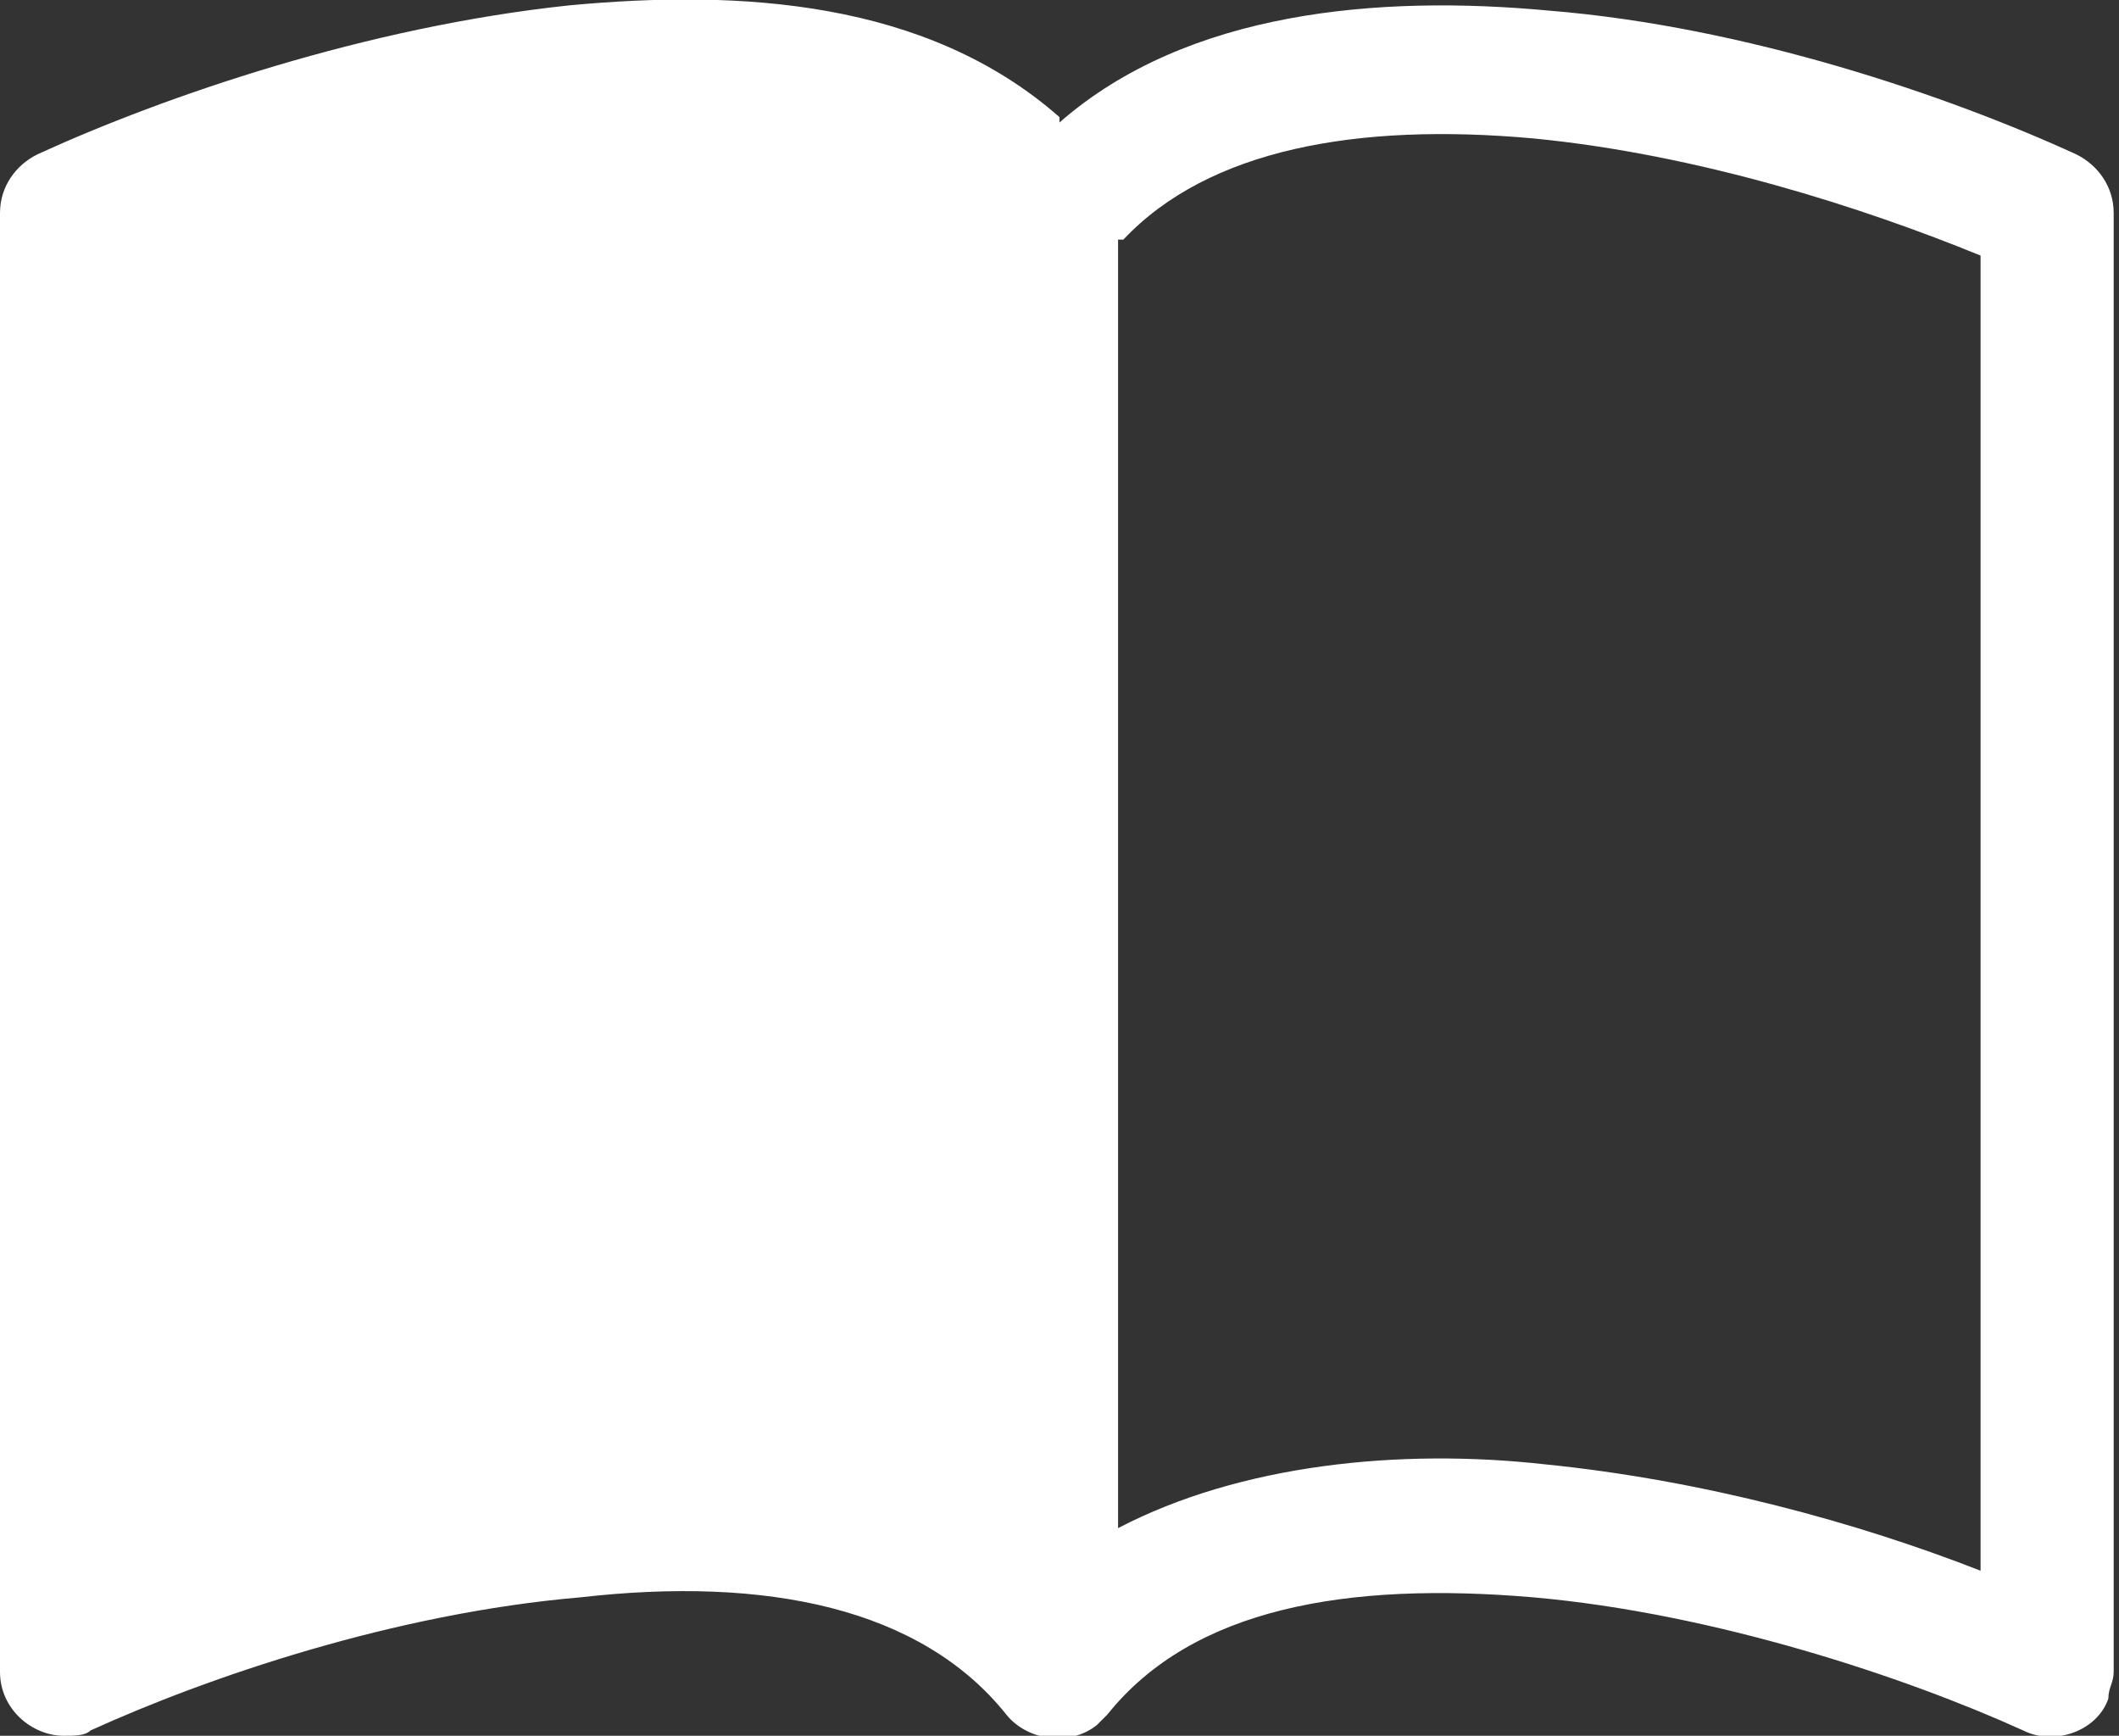
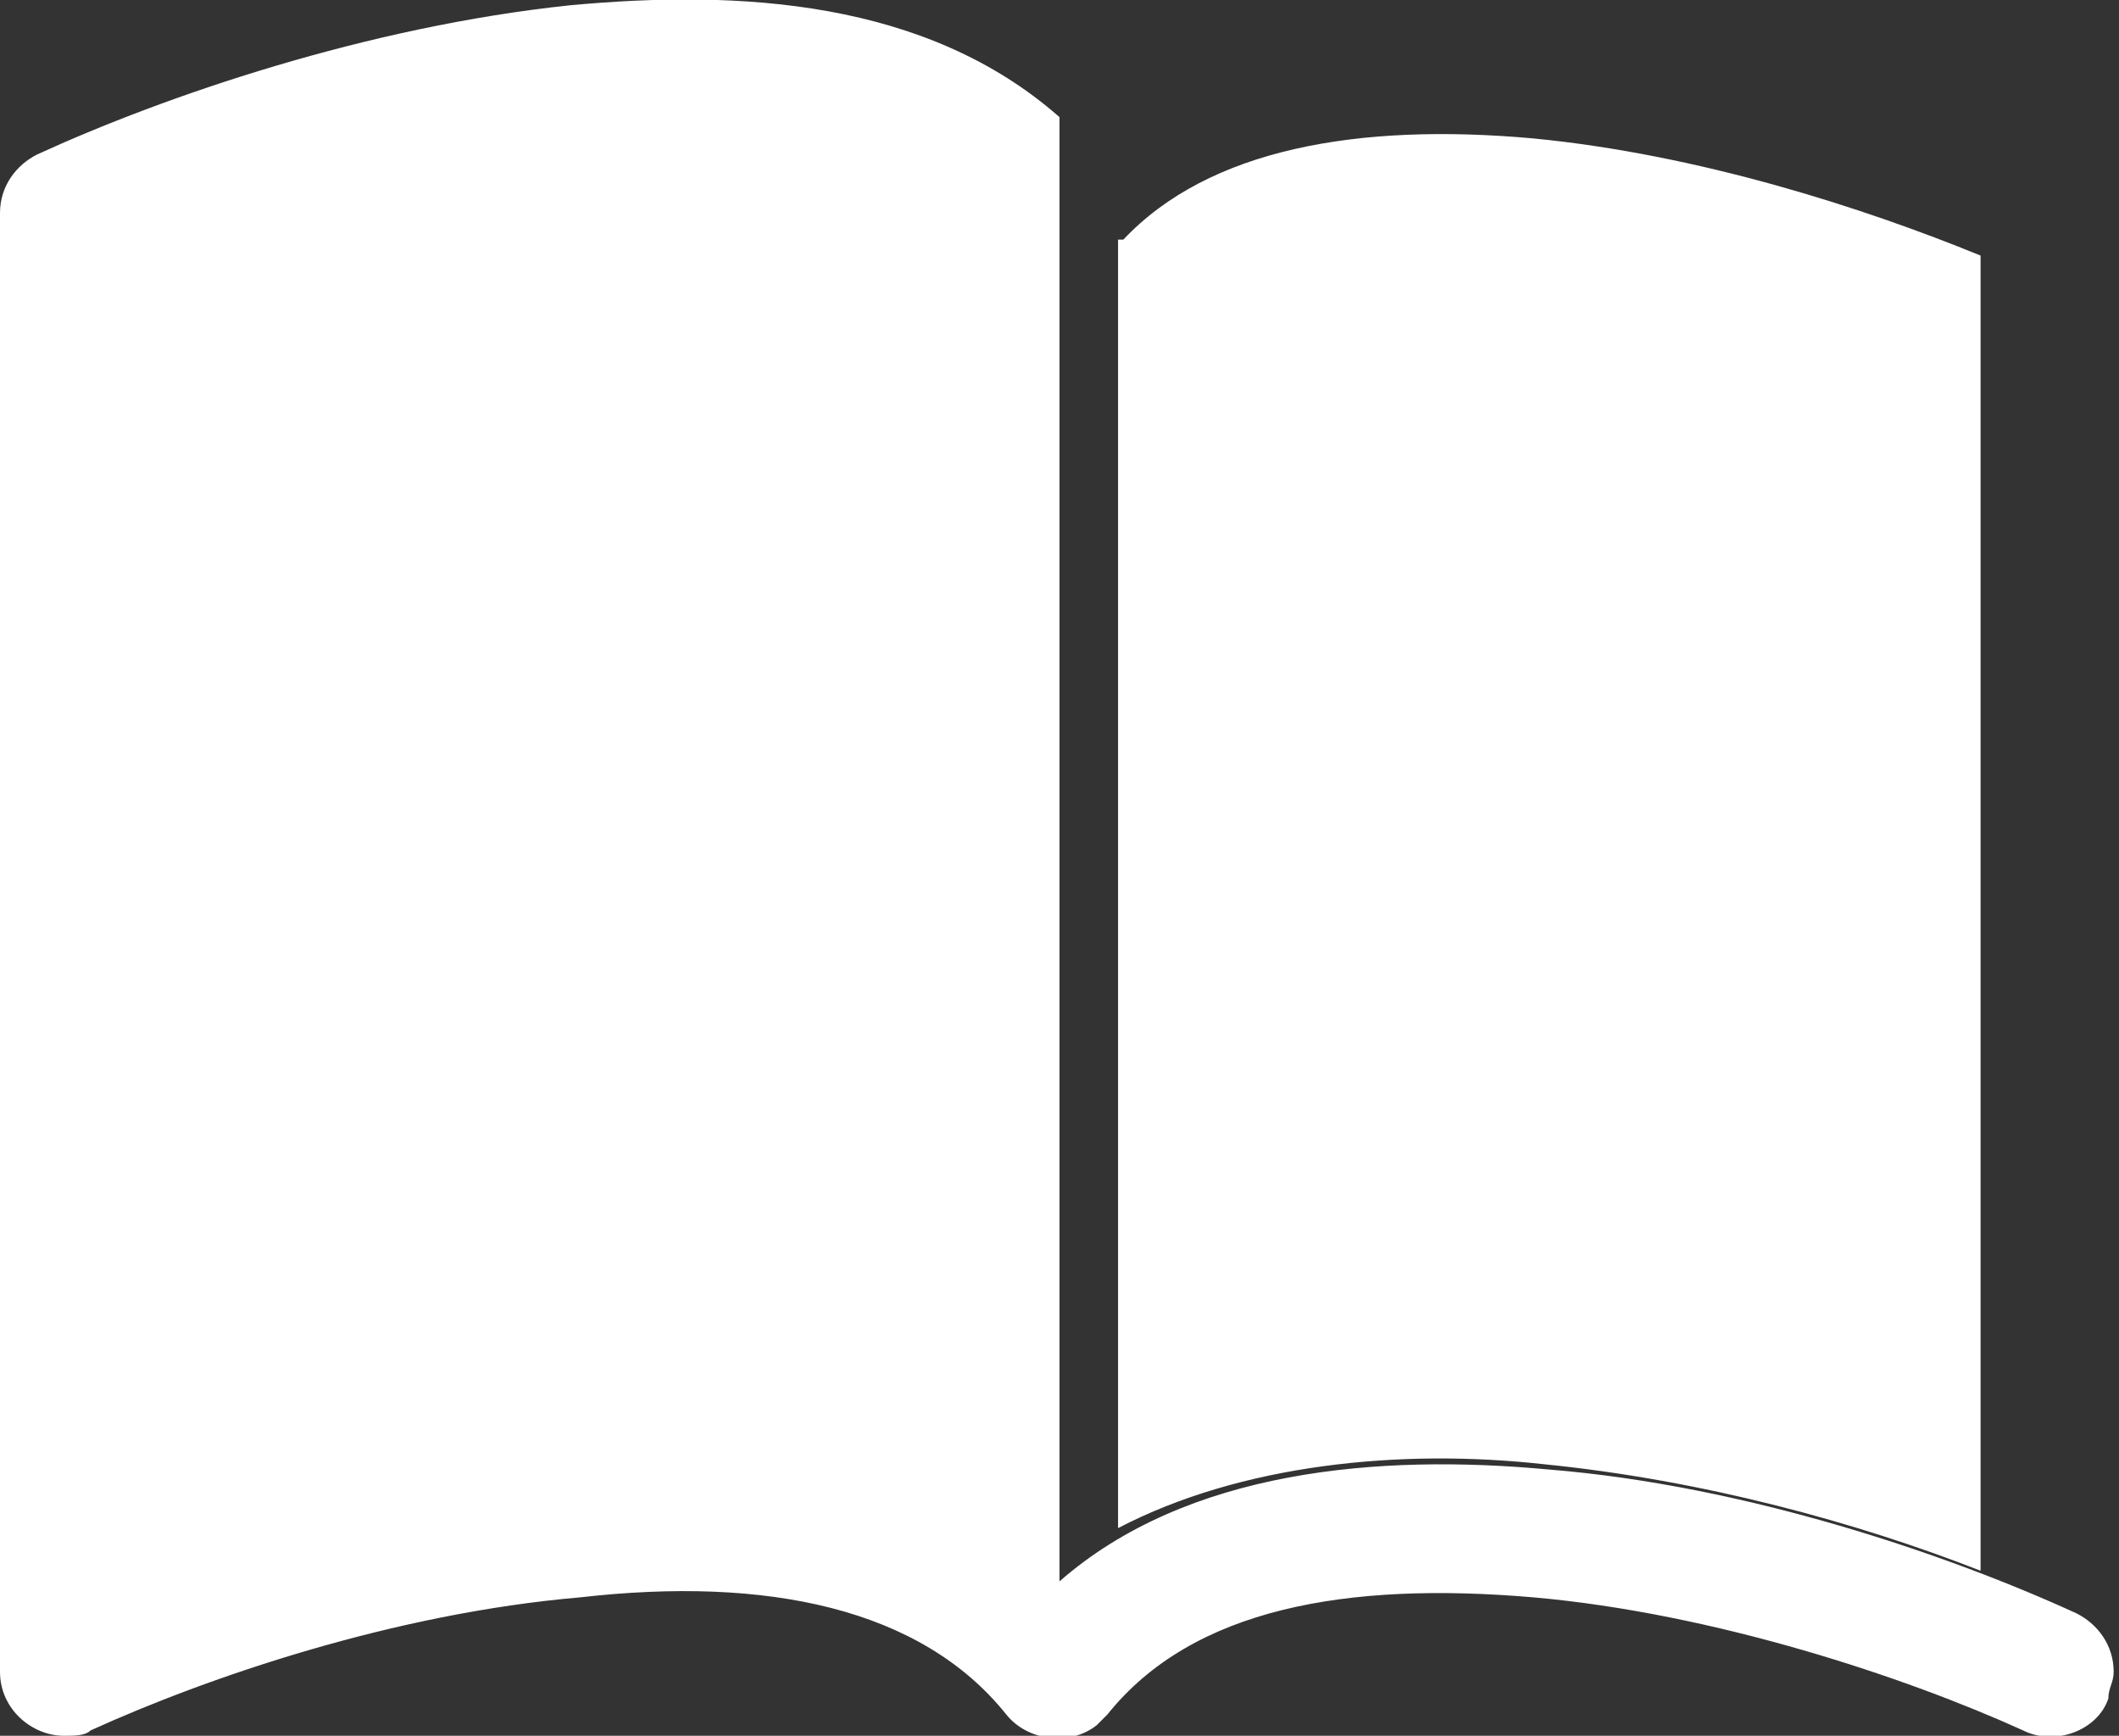
<svg xmlns="http://www.w3.org/2000/svg" id="_圖層_1" data-name="圖層_1" version="1.1" viewBox="0 0 39.8 32.6">
  <rect x="0" y="0" width="39.8" height="32.6" fill="#333333" stroke="none" />
  <defs>
    <style>
      .st0 {
        fill: #fff;
      }
    </style>
  </defs>
-   <path class="st0" d="M21.1,4.5c1.6-1.7,4.4-2.2,7.7-1.9,3.1.3,6.2,1.3,8.4,2.2v24.7c-2.3-.9-5.2-1.7-8.2-2-2.7-.3-5.7,0-8,1.2V4.5ZM19.9,2.2C17.4,0,13.9-.2,10.7.1,6.9.5,3.1,1.8.7,2.9.3,3.1,0,3.5,0,4v27.4c0,.7.6,1.2,1.2,1.2.2,0,.4,0,.5-.1,2.2-1,5.7-2.2,9.2-2.5,3.5-.4,6.4.2,8,2.2.4.5,1.2.6,1.7.2,0,0,.1-.1.2-.2,1.6-2,4.5-2.5,8-2.2,3.4.3,7,1.5,9.2,2.5.6.3,1.4,0,1.6-.6,0-.2.1-.3.1-.5V4c0-.5-.3-.9-.7-1.1-2.4-1.1-6.2-2.4-9.9-2.7-3.2-.3-6.8,0-9.2,2.1" />
+   <path class="st0" d="M21.1,4.5c1.6-1.7,4.4-2.2,7.7-1.9,3.1.3,6.2,1.3,8.4,2.2v24.7c-2.3-.9-5.2-1.7-8.2-2-2.7-.3-5.7,0-8,1.2V4.5ZM19.9,2.2C17.4,0,13.9-.2,10.7.1,6.9.5,3.1,1.8.7,2.9.3,3.1,0,3.5,0,4v27.4c0,.7.6,1.2,1.2,1.2.2,0,.4,0,.5-.1,2.2-1,5.7-2.2,9.2-2.5,3.5-.4,6.4.2,8,2.2.4.5,1.2.6,1.7.2,0,0,.1-.1.2-.2,1.6-2,4.5-2.5,8-2.2,3.4.3,7,1.5,9.2,2.5.6.3,1.4,0,1.6-.6,0-.2.1-.3.1-.5c0-.5-.3-.9-.7-1.1-2.4-1.1-6.2-2.4-9.9-2.7-3.2-.3-6.8,0-9.2,2.1" />
</svg>